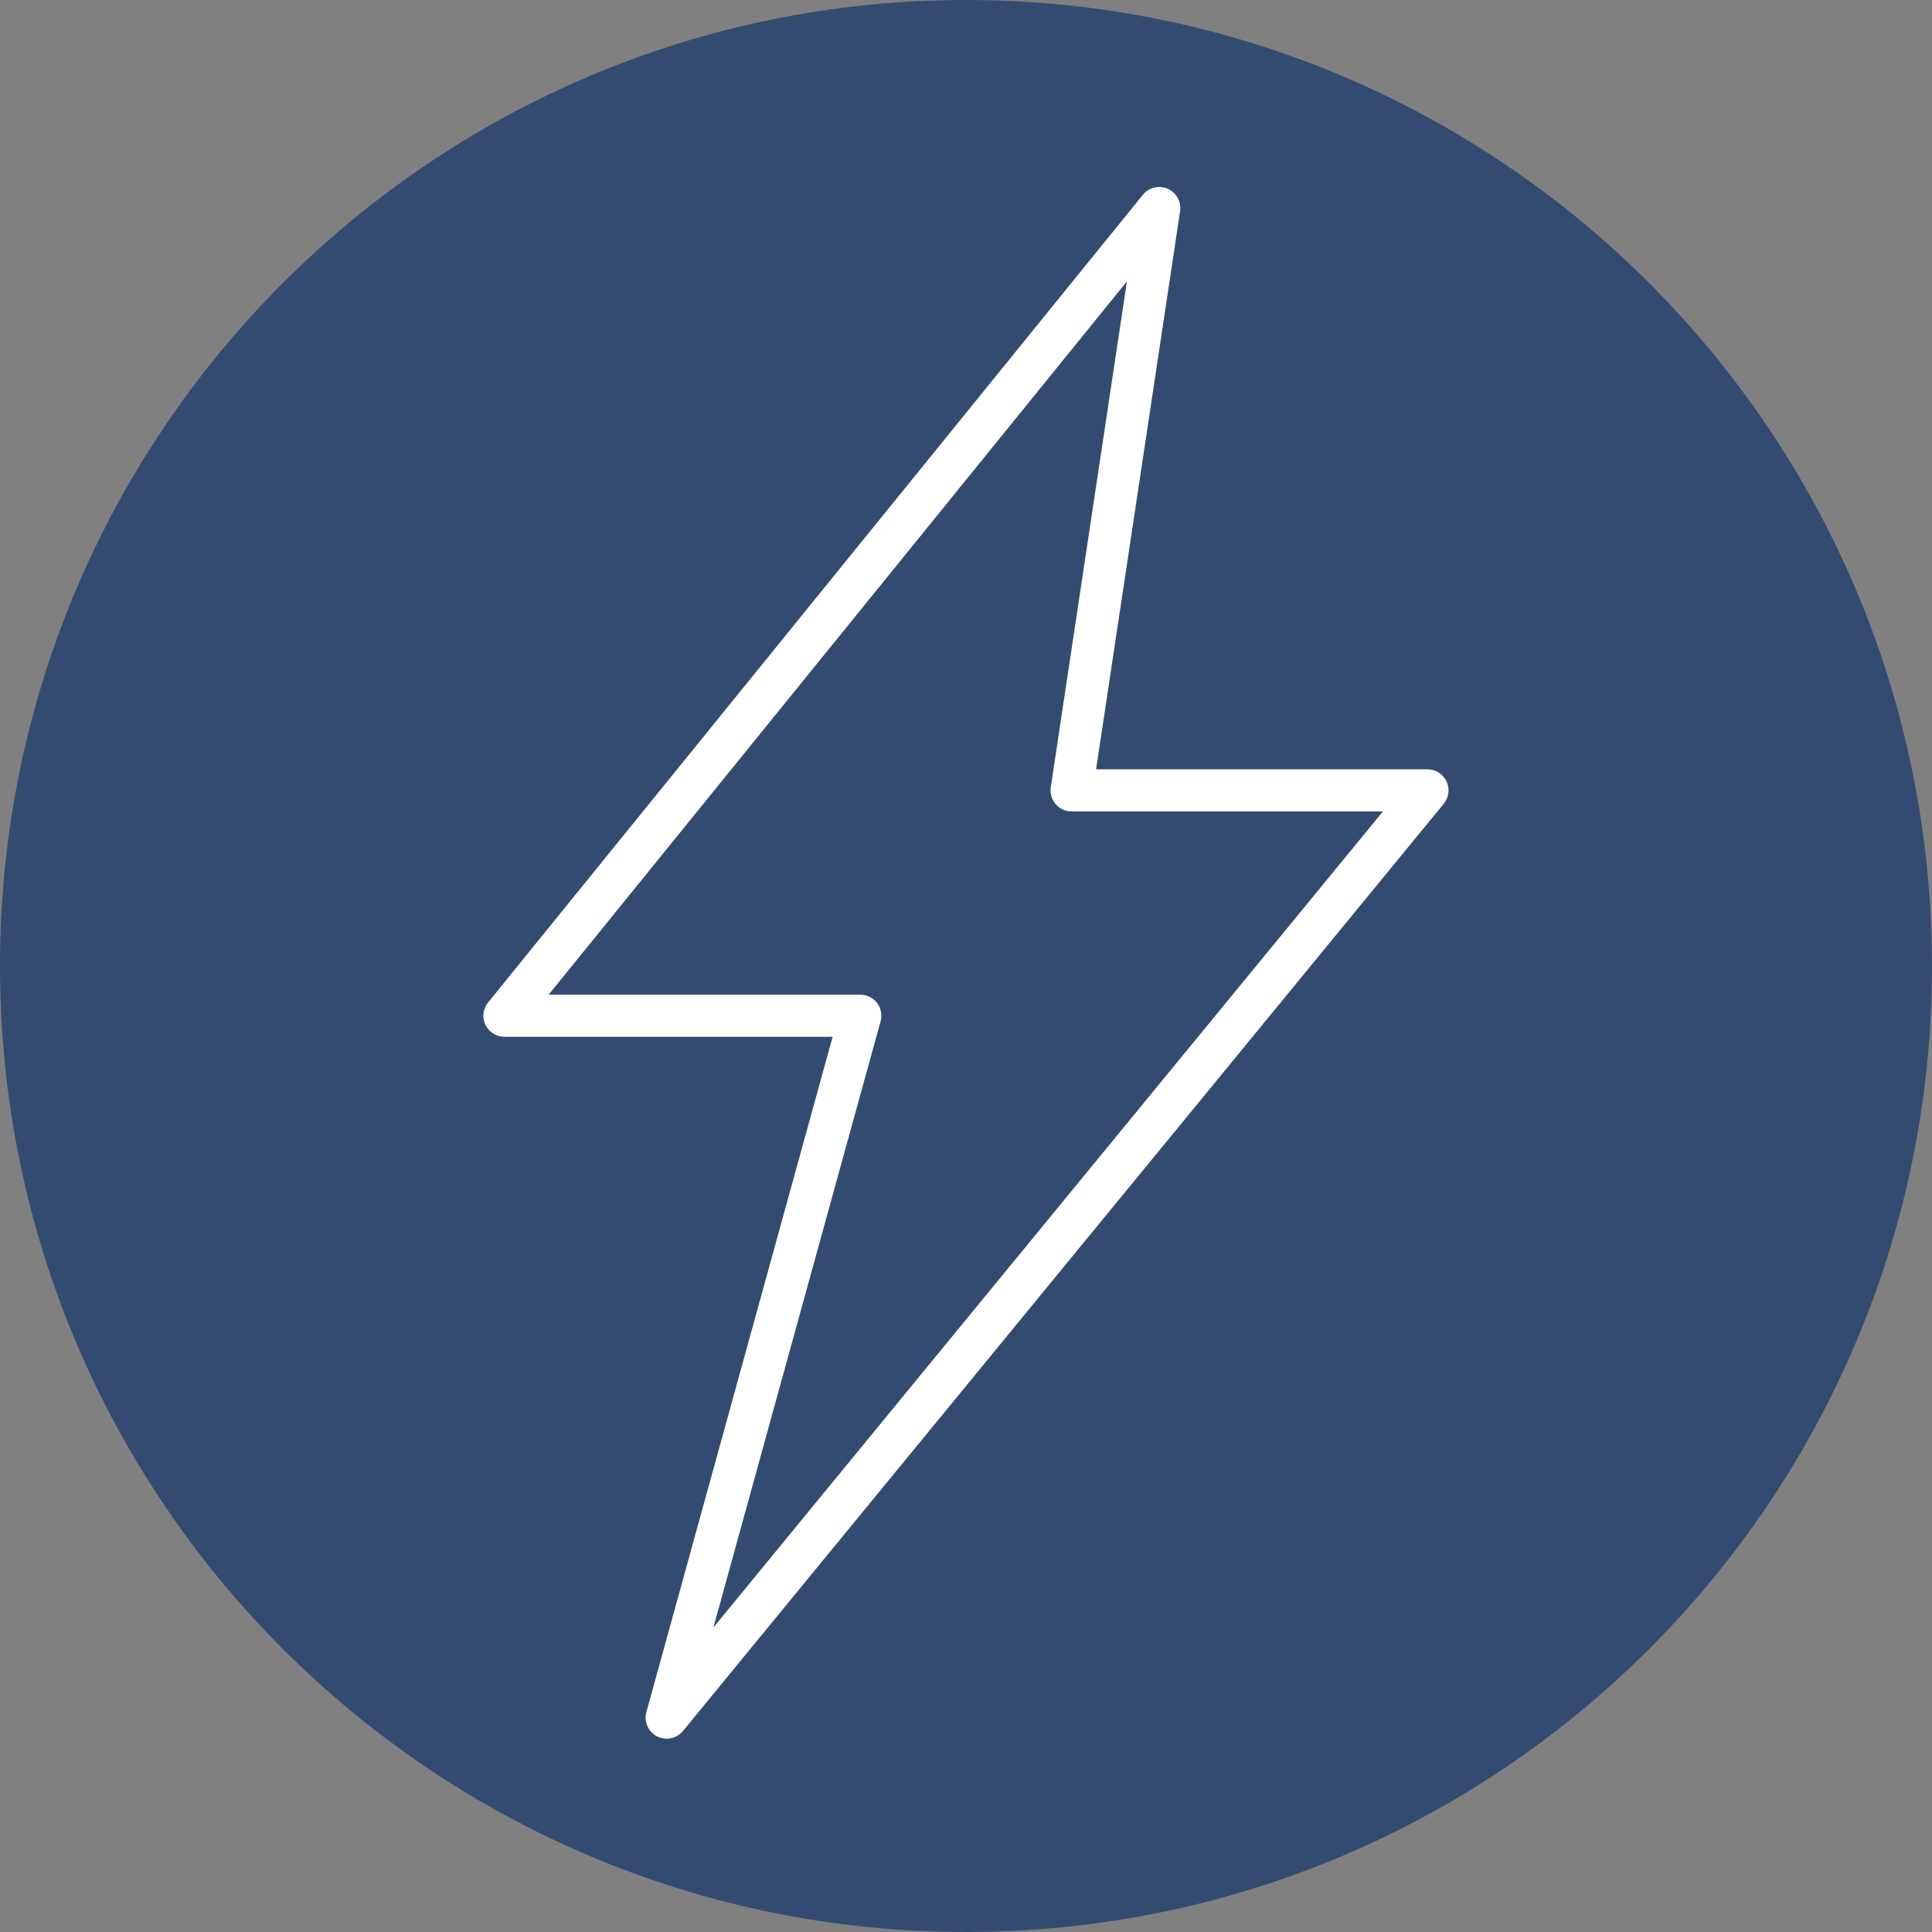
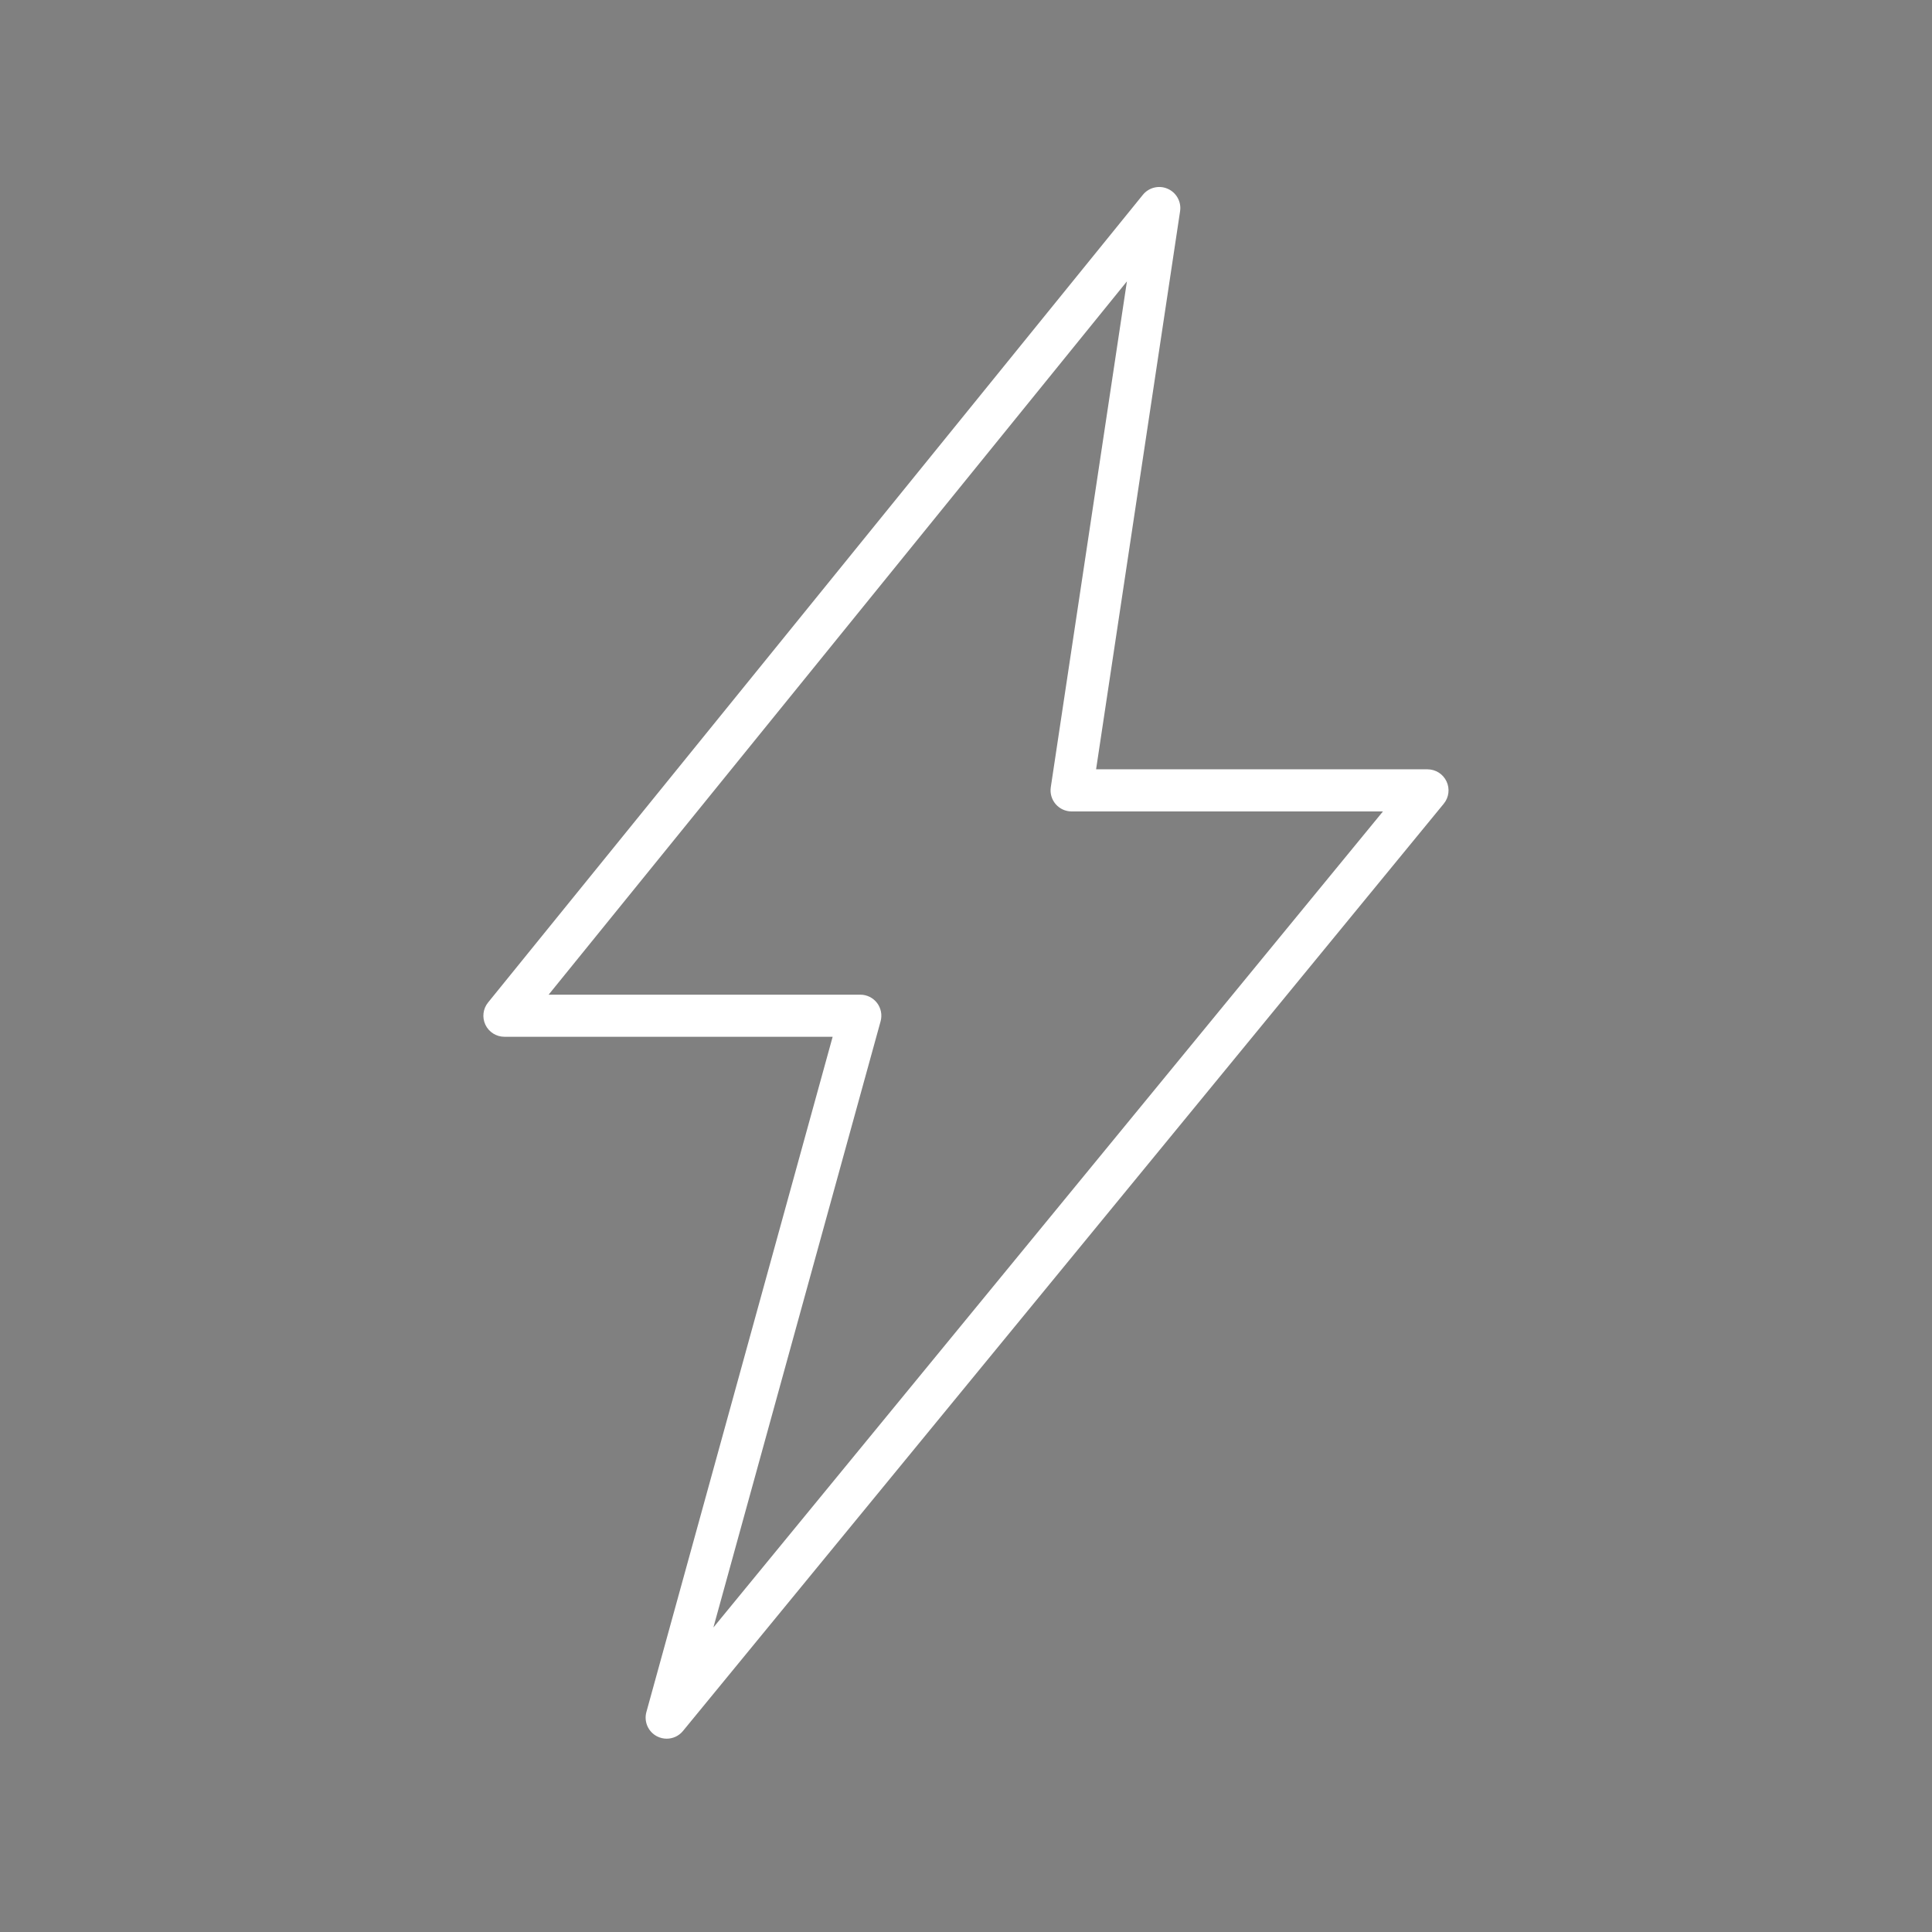
<svg xmlns="http://www.w3.org/2000/svg" version="1.2" preserveAspectRatio="xMidYMid meet" height="500" viewBox="0 0 375 375" zoomAndPan="magnify" width="500">
  <rect x="0" y="0" width="375" height="375" fill="#808080" stroke="none" />
  <defs>
    <clipPath id="c13090b044">
      <path d="M 187.5 0 C 83.945 0 0 83.945 0 187.5 C 0 291.055 83.945 375 187.5 375 C 291.055 375 375 291.055 375 187.5 C 375 83.945 291.055 0 187.5 0 Z M 187.5 0" />
    </clipPath>
    <clipPath id="d4614f000b">
      <path d="M 93.824 36.297 L 281.164 36.297 L 281.164 337.477 L 93.824 337.477 Z M 93.824 36.297" />
    </clipPath>
  </defs>
  <g id="247d7d8bf2">
    <g clip-path="url(#c13090b044)" clip-rule="nonzero">
-       <rect style="fill:#344b71;fill-opacity:1;stroke:none;" height="375" y="0" width="375" x="0" />
-     </g>
+       </g>
    <g clip-path="url(#d4614f000b)" clip-rule="nonzero">
      <path d="M 106.488 193.066 L 166.984 193.066 C 168.258 193.066 169.461 193.66 170.238 194.676 C 171.008 195.691 171.262 197.008 170.922 198.238 L 138.469 315.895 L 268.43 157.5 L 208 157.5 C 206.809 157.5 205.68 156.98 204.902 156.078 C 204.125 155.176 203.781 153.98 203.957 152.801 L 218.734 54.617 Z M 129.402 337.477 C 128.762 337.477 128.121 337.328 127.523 337.02 C 125.809 336.133 124.949 334.164 125.465 332.301 L 161.617 201.238 L 97.91 201.238 C 96.336 201.238 94.898 200.332 94.219 198.91 C 93.543 197.488 93.742 195.801 94.738 194.578 L 221.832 37.809 C 222.996 36.375 224.973 35.898 226.656 36.645 C 228.344 37.387 229.328 39.168 229.055 40.992 L 212.75 149.324 L 277.074 149.324 C 278.652 149.324 280.09 150.234 280.766 151.664 C 281.445 153.094 281.238 154.781 280.23 156.004 L 132.562 335.984 C 131.766 336.957 130.594 337.477 129.402 337.477" style="stroke:none;fill-rule:nonzero;fill:#ffffff;fill-opacity:1;" />
    </g>
  </g>
</svg>